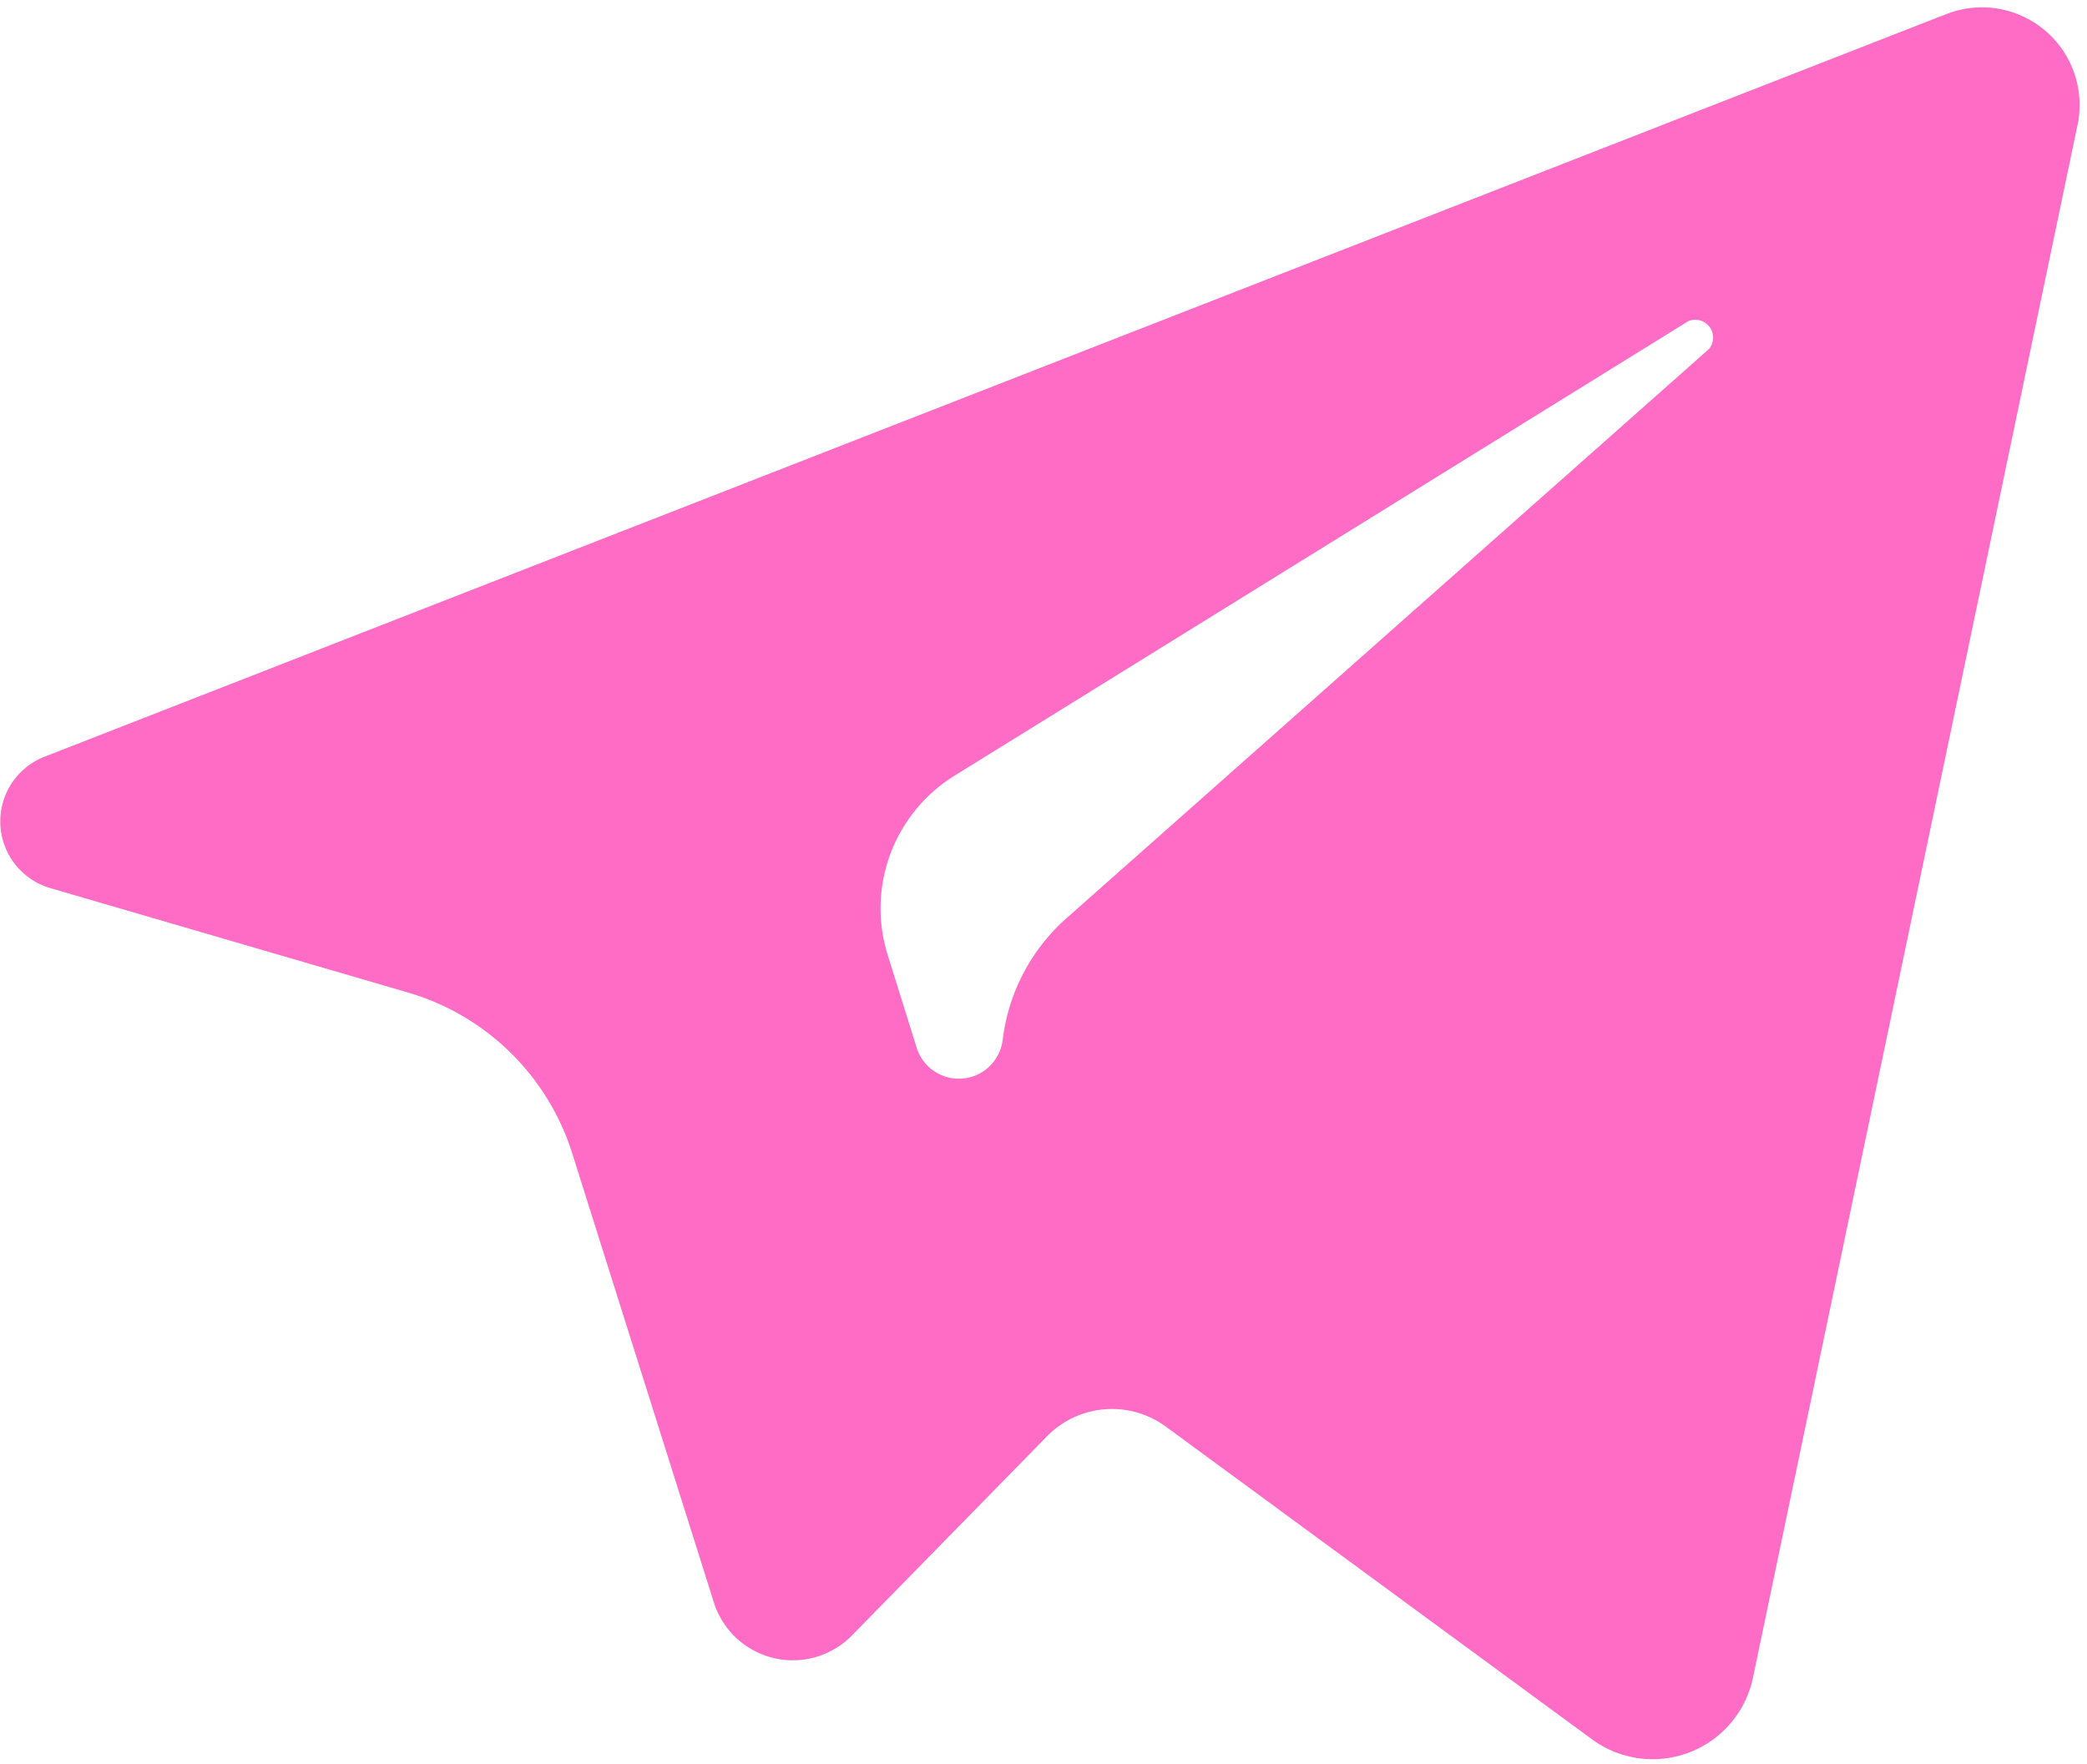
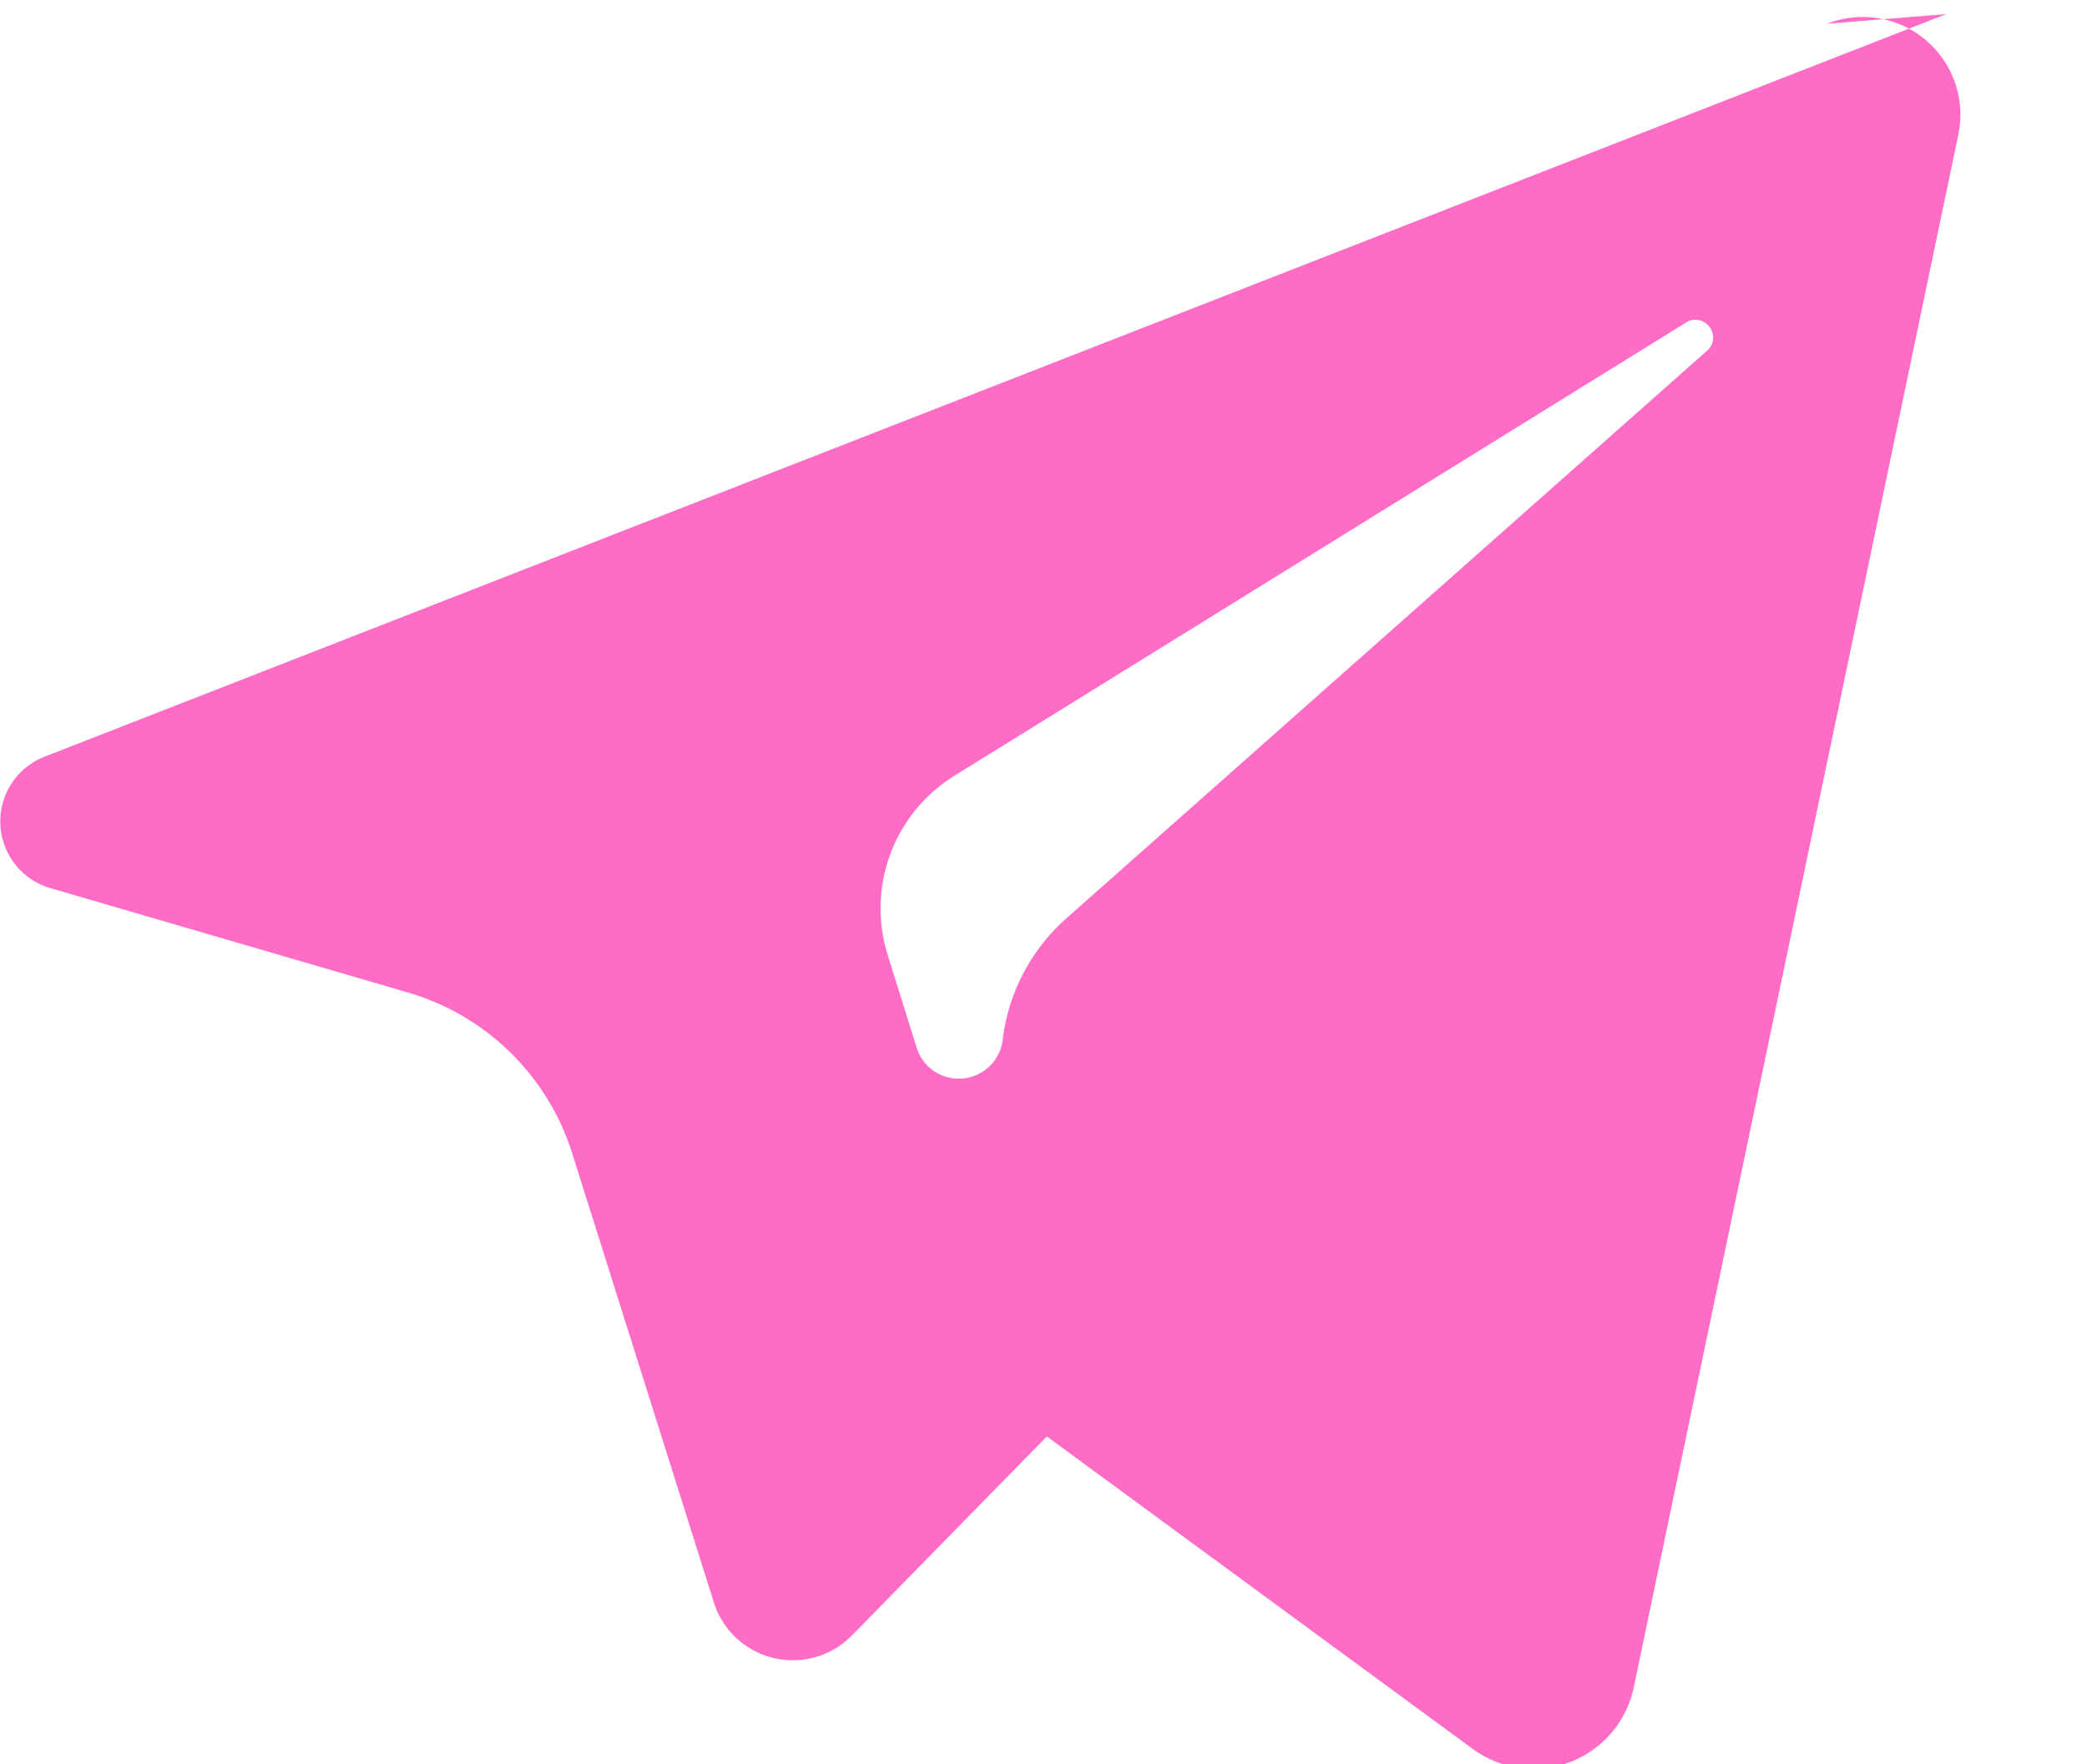
<svg xmlns="http://www.w3.org/2000/svg" fill="#000000" height="47.5" preserveAspectRatio="xMidYMid meet" version="1" viewBox="4.0 7.8 56.2 47.5" width="56.2" zoomAndPan="magnify">
  <g id="change1_1">
-     <path d="m56.41 8.18-51.22 20a1.87 1.87 0 0 0 .15 3.53l9.66 2.82a6.57 6.57 0 0 1 4.41 4.33l3.81 12.08a2.23 2.23 0 0 0 3.73.89l5.24-5.35a2.45 2.45 0 0 1 3.21-.26l11.49 8.43a2.76 2.76 0 0 0 4.31-1.65l8.74-41.81a2.63 2.63 0 0 0 -3.53-3.01zm-6.37 9-17.28 15.31a5.2 5.2 0 0 0 -1.76 3.32 1.19 1.19 0 0 1 -2.31.22l-.79-2.53a4.2 4.2 0 0 1 1.8-4.81l19.76-12.24a.48.48 0 0 1 .54.77z" fill="#ff6cc6" />
+     <path d="m56.41 8.18-51.22 20a1.87 1.87 0 0 0 .15 3.53l9.66 2.82a6.57 6.57 0 0 1 4.41 4.33l3.81 12.08a2.23 2.23 0 0 0 3.73.89l5.24-5.35l11.49 8.43a2.76 2.76 0 0 0 4.31-1.65l8.74-41.81a2.63 2.63 0 0 0 -3.53-3.01zm-6.37 9-17.28 15.31a5.2 5.2 0 0 0 -1.76 3.32 1.19 1.19 0 0 1 -2.31.22l-.79-2.53a4.2 4.2 0 0 1 1.8-4.81l19.76-12.24a.48.48 0 0 1 .54.77z" fill="#ff6cc6" />
  </g>
</svg>